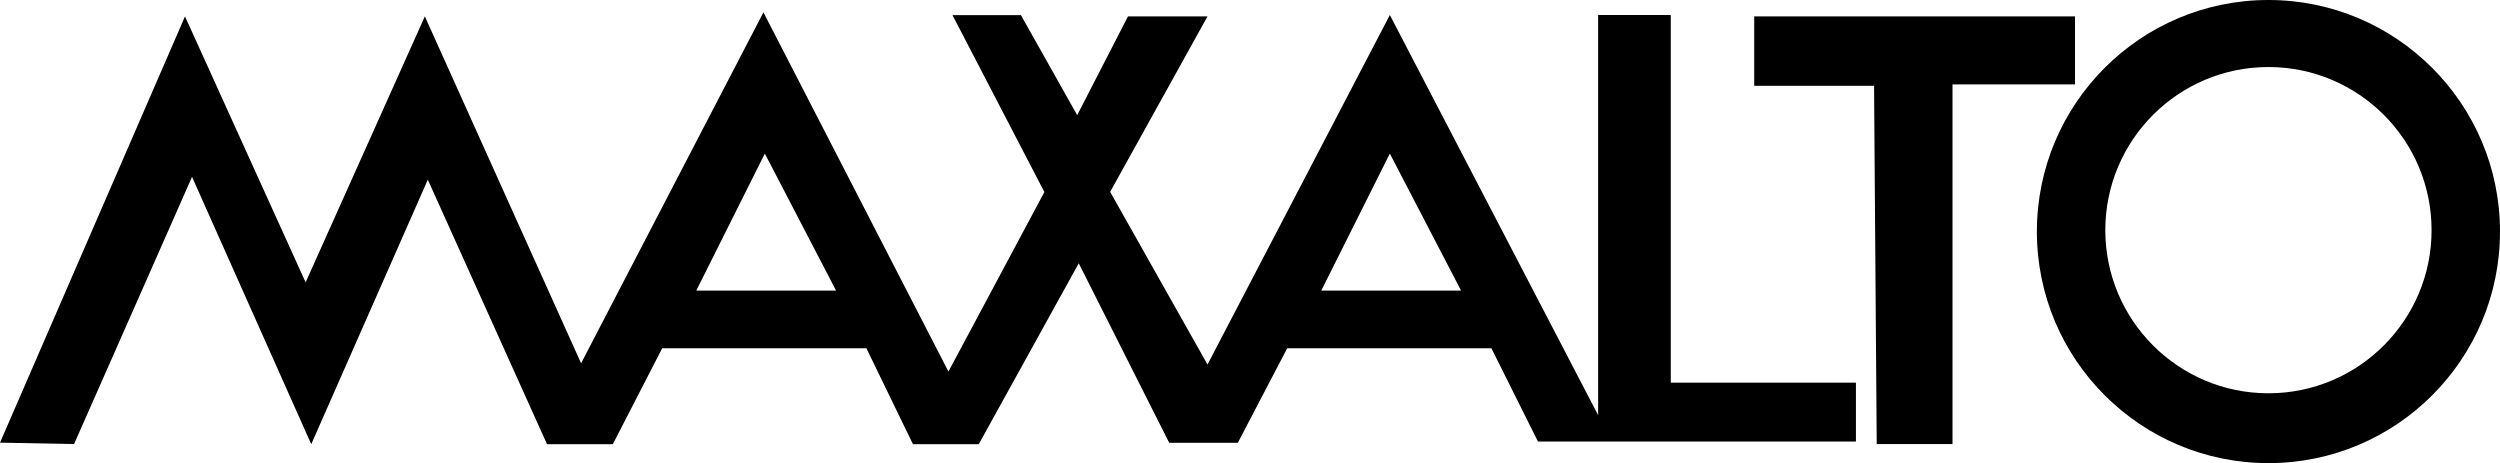
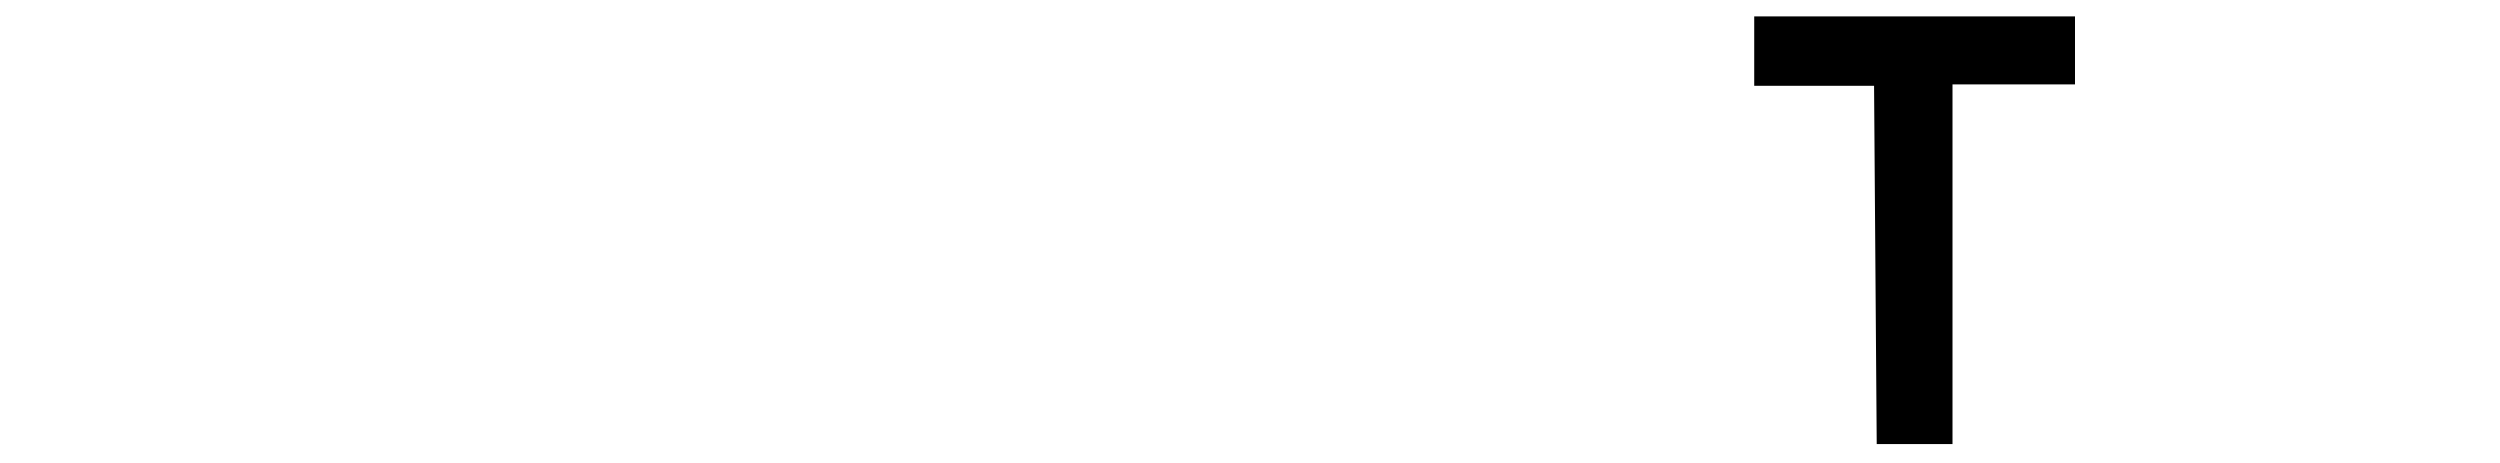
<svg xmlns="http://www.w3.org/2000/svg" id="Livello_1" viewBox="0 0 160 29.65">
  <g id="Raggruppa_603">
    <g id="maxalto">
-       <path id="Tracciato_306" d="m145.18,0c-8.19,0-14.82,6.64-14.82,14.82,0,8.19,6.64,14.82,14.82,14.82,8.19,0,14.82-6.64,14.82-14.82S153.36,0,145.18,0h0Zm0,25.17c-5.76,0-10.44-4.67-10.44-10.44,0-5.76,4.67-10.44,10.44-10.44,5.76,0,10.44,4.67,10.44,10.44h0c0,5.76-4.67,10.44-10.44,10.44Z" />
-       <path id="Tracciato_307" d="m106.93,24.48V.96h-4.65v25.61L88.95.96l-11.67,22.37-6.23-11.05,6.23-11.23h-5.09l-3.25,6.32-3.6-6.4h-4.38l5.88,11.32-6.14,11.49L48.86.79l-11.67,22.46L27.19,1.05l-7.63,17.02L11.84,1.05,0,28.33l4.74.09,7.55-17.1,7.63,17.11,7.46-16.93,7.63,16.93h4.21l3.16-6.14h13.07l2.98,6.14h4.21l6.4-11.58,5.79,11.49h4.39l3.16-6.05h13.07l2.98,5.97h20.35v-3.77h-11.84Zm-62.37-5.88l4.39-8.77,4.56,8.77h-8.95Zm40,0l4.39-8.77,4.56,8.77h-8.95Z" />
      <path id="Tracciato_308" d="m120.12,28.42h4.84V5.4h7.84V1.05h-20.53v4.44h7.67l.17,22.93Z" />
    </g>
  </g>
</svg>